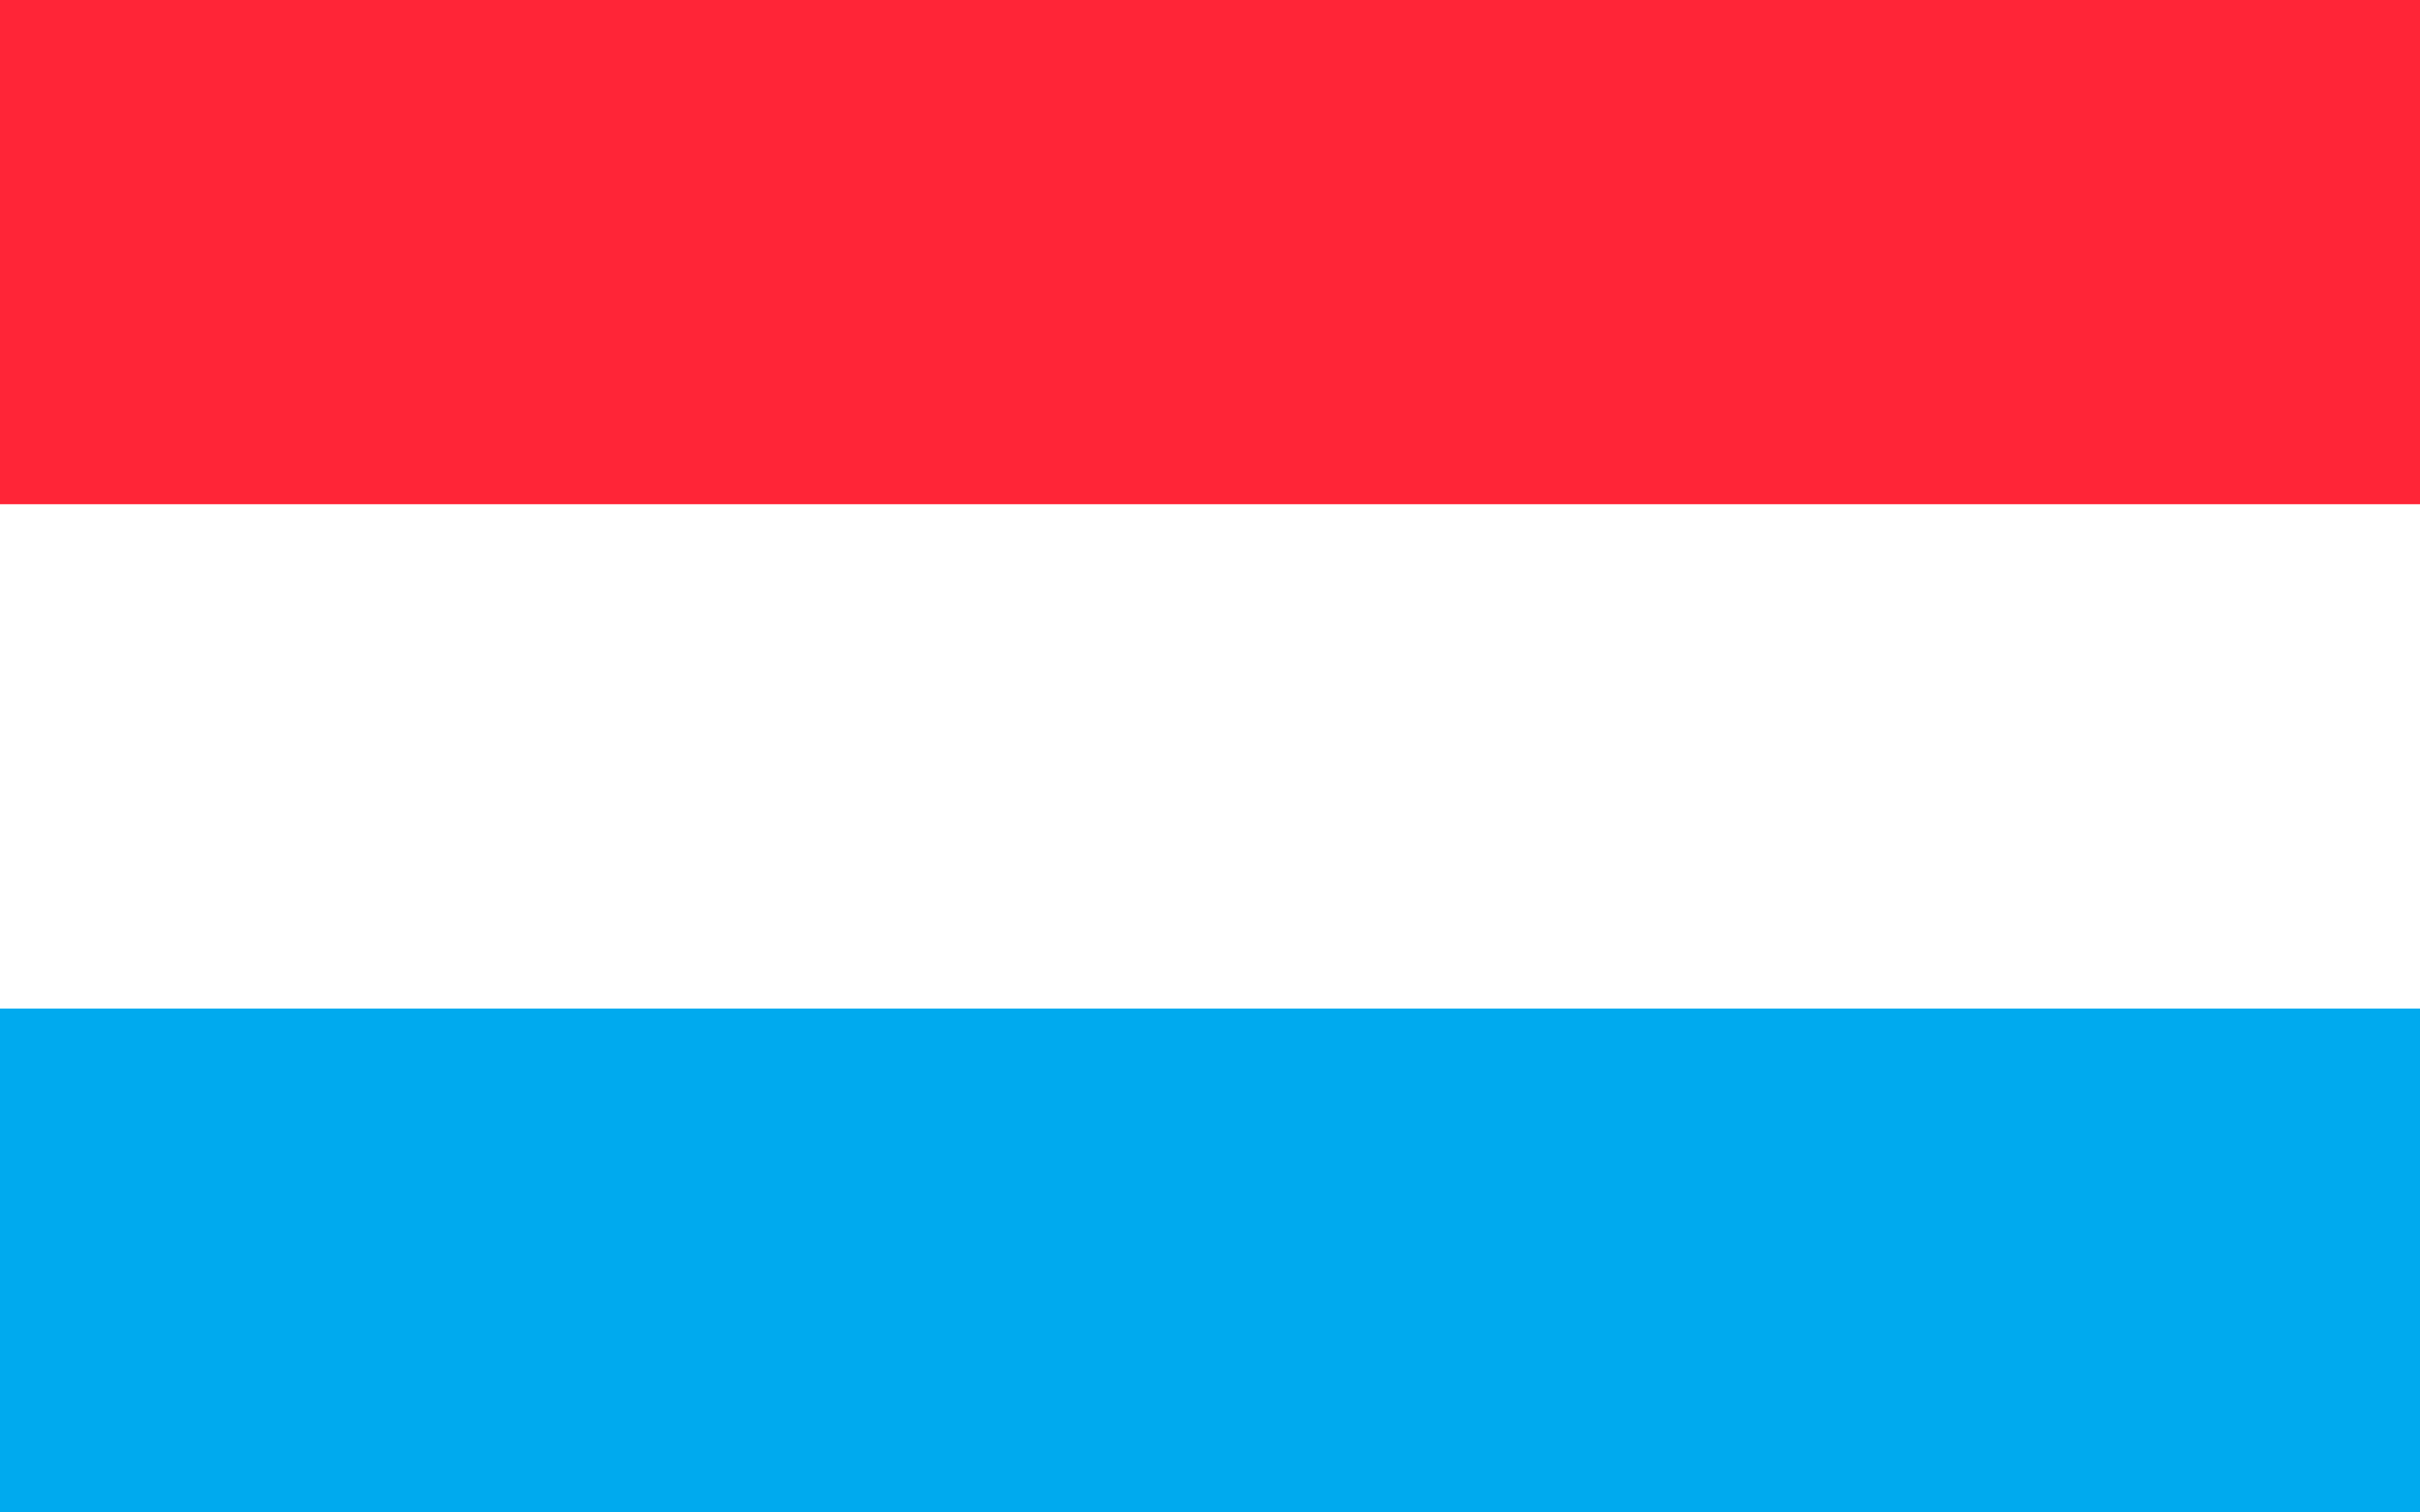
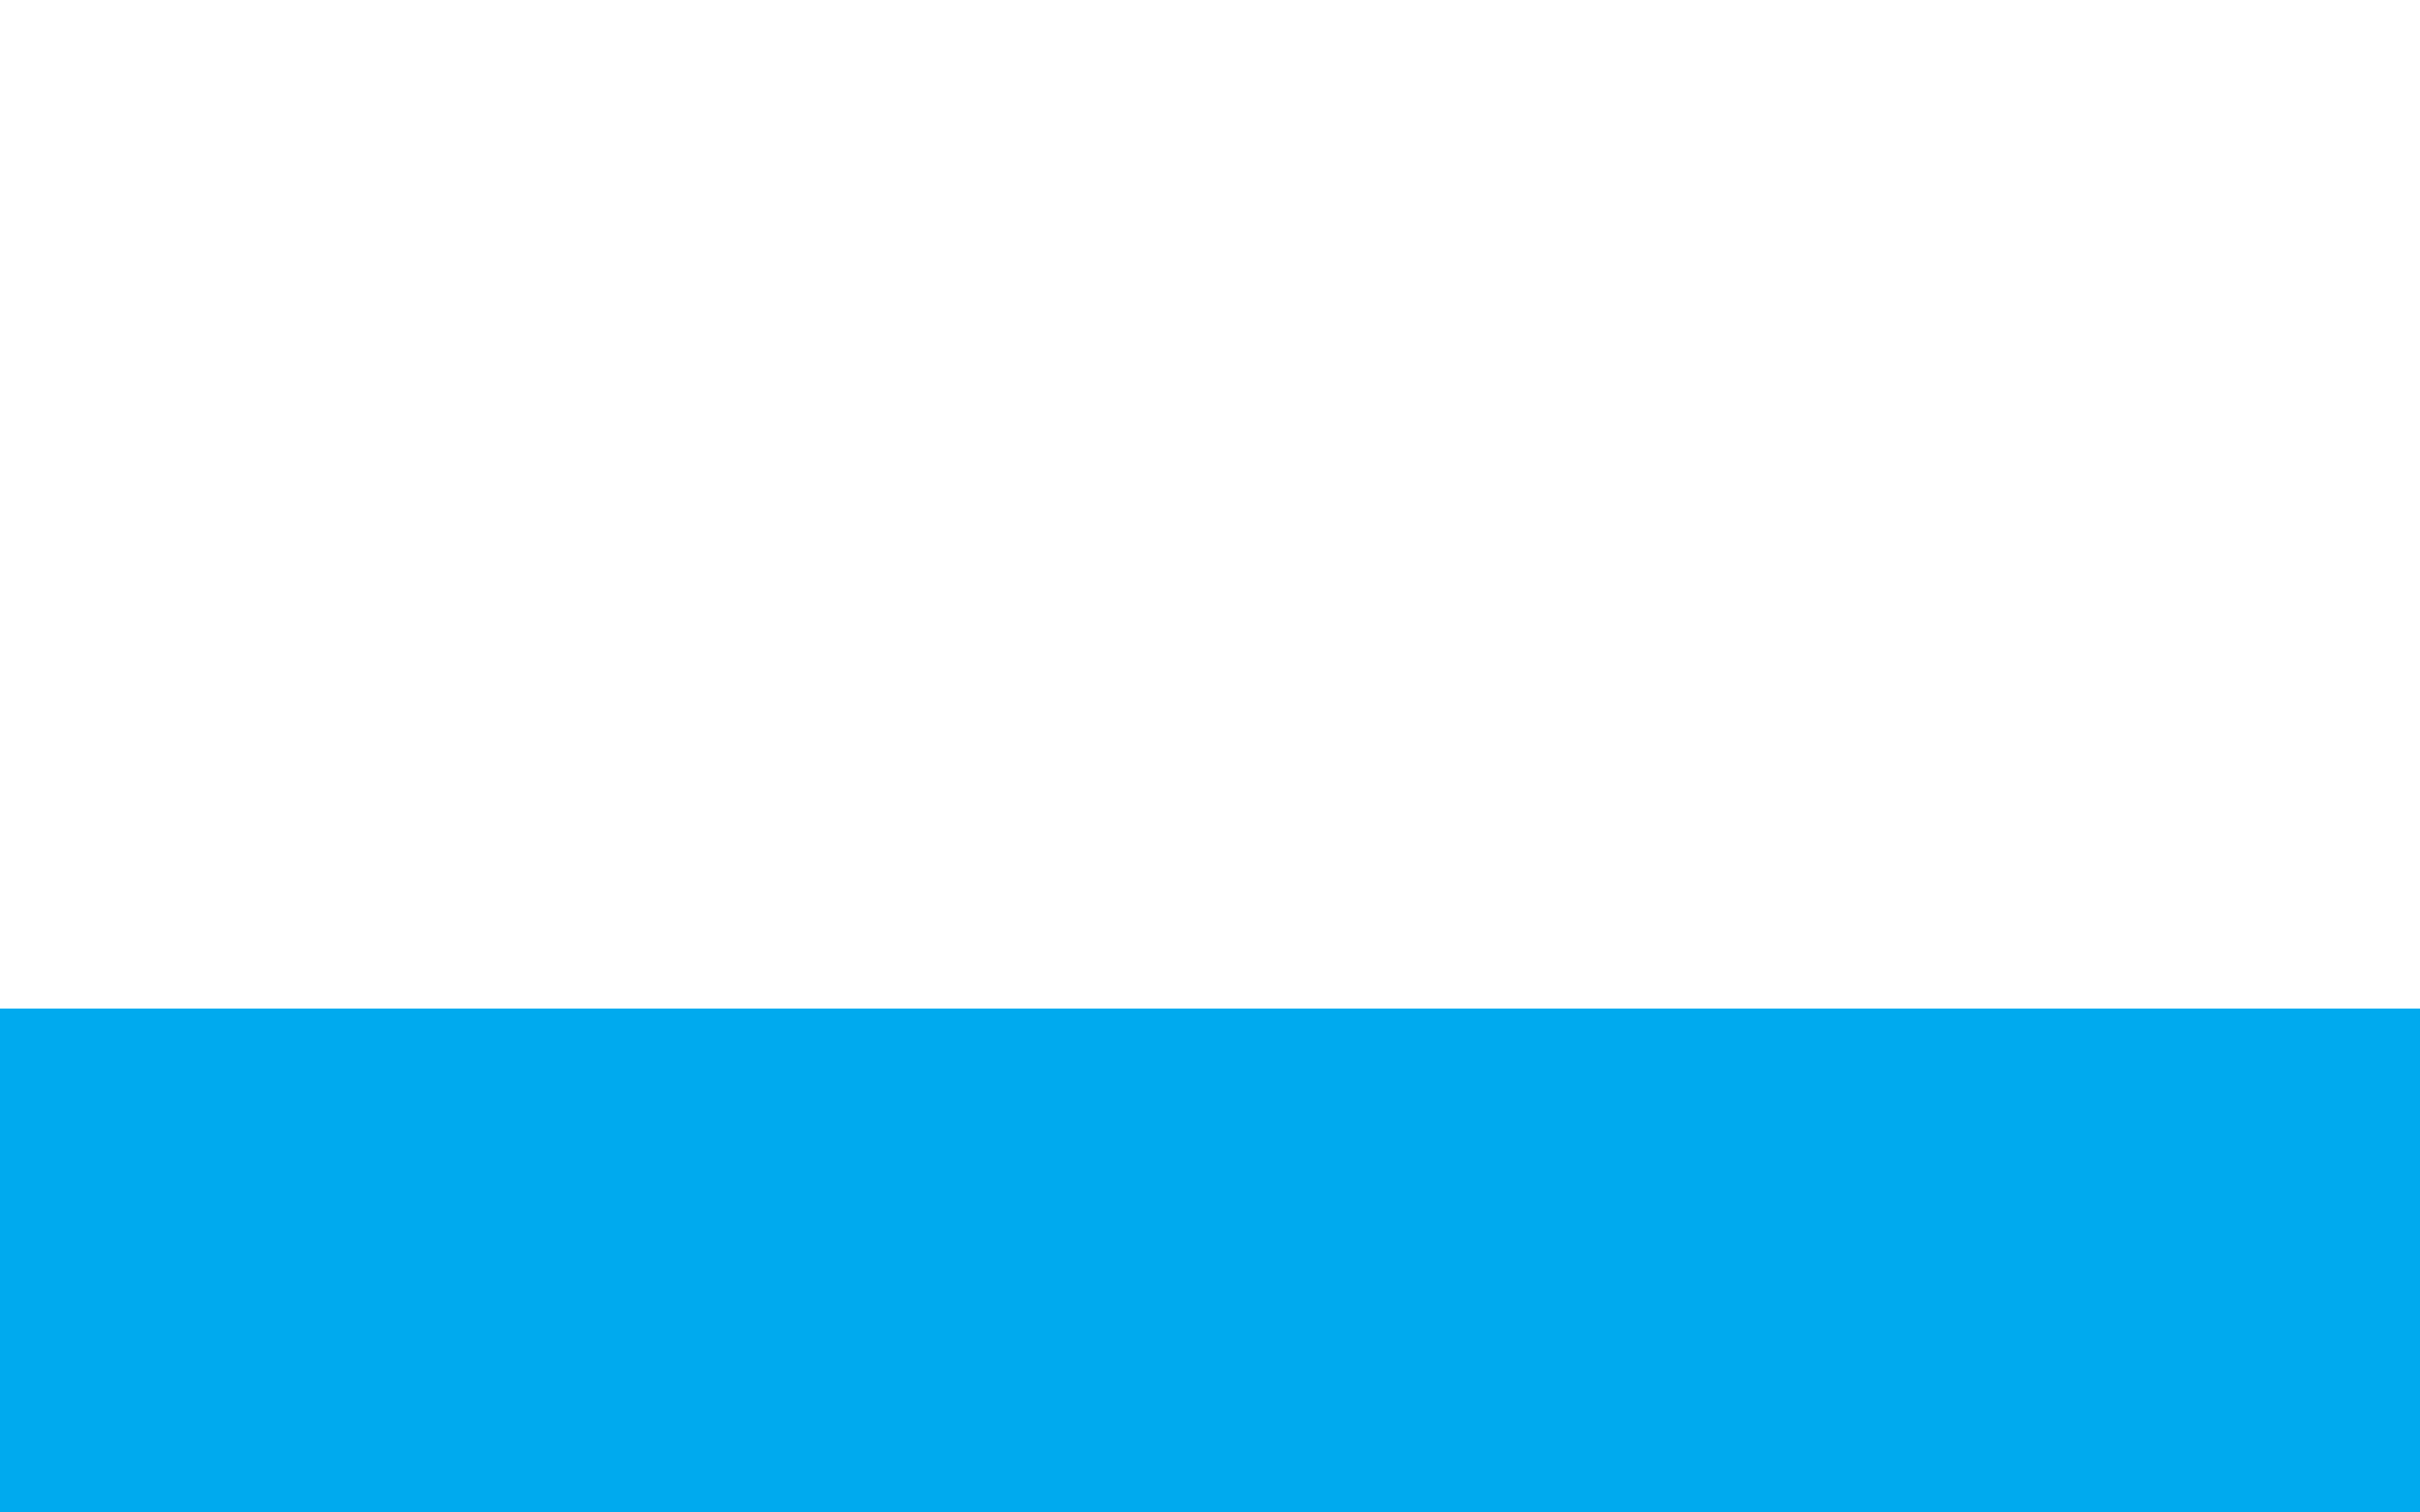
<svg xmlns="http://www.w3.org/2000/svg" width="16" height="10" viewBox="0 0 16 10" fill="none">
  <rect x="0" y="0" width="16" height="10" fill="#333333" stroke="none" />
  <g clip-path="url(#clip0_373_4137)">
    <rect width="16" height="10" fill="white" />
    <g clip-path="url(#clip1_373_4137)">
      <path d="M16 6.666H0V10H16V6.666Z" fill="#00AAEE" />
-       <path d="M16 0H0V3.334H16V0Z" fill="#FF2537" />
      <path d="M16 3.334H0V6.667H16V3.334Z" fill="white" />
    </g>
  </g>
  <defs>
    <clipPath id="clip0_373_4137">
      <rect width="16" height="10" fill="white" />
    </clipPath>
    <clipPath id="clip1_373_4137">
      <rect width="16" height="10" fill="white" />
    </clipPath>
  </defs>
</svg>